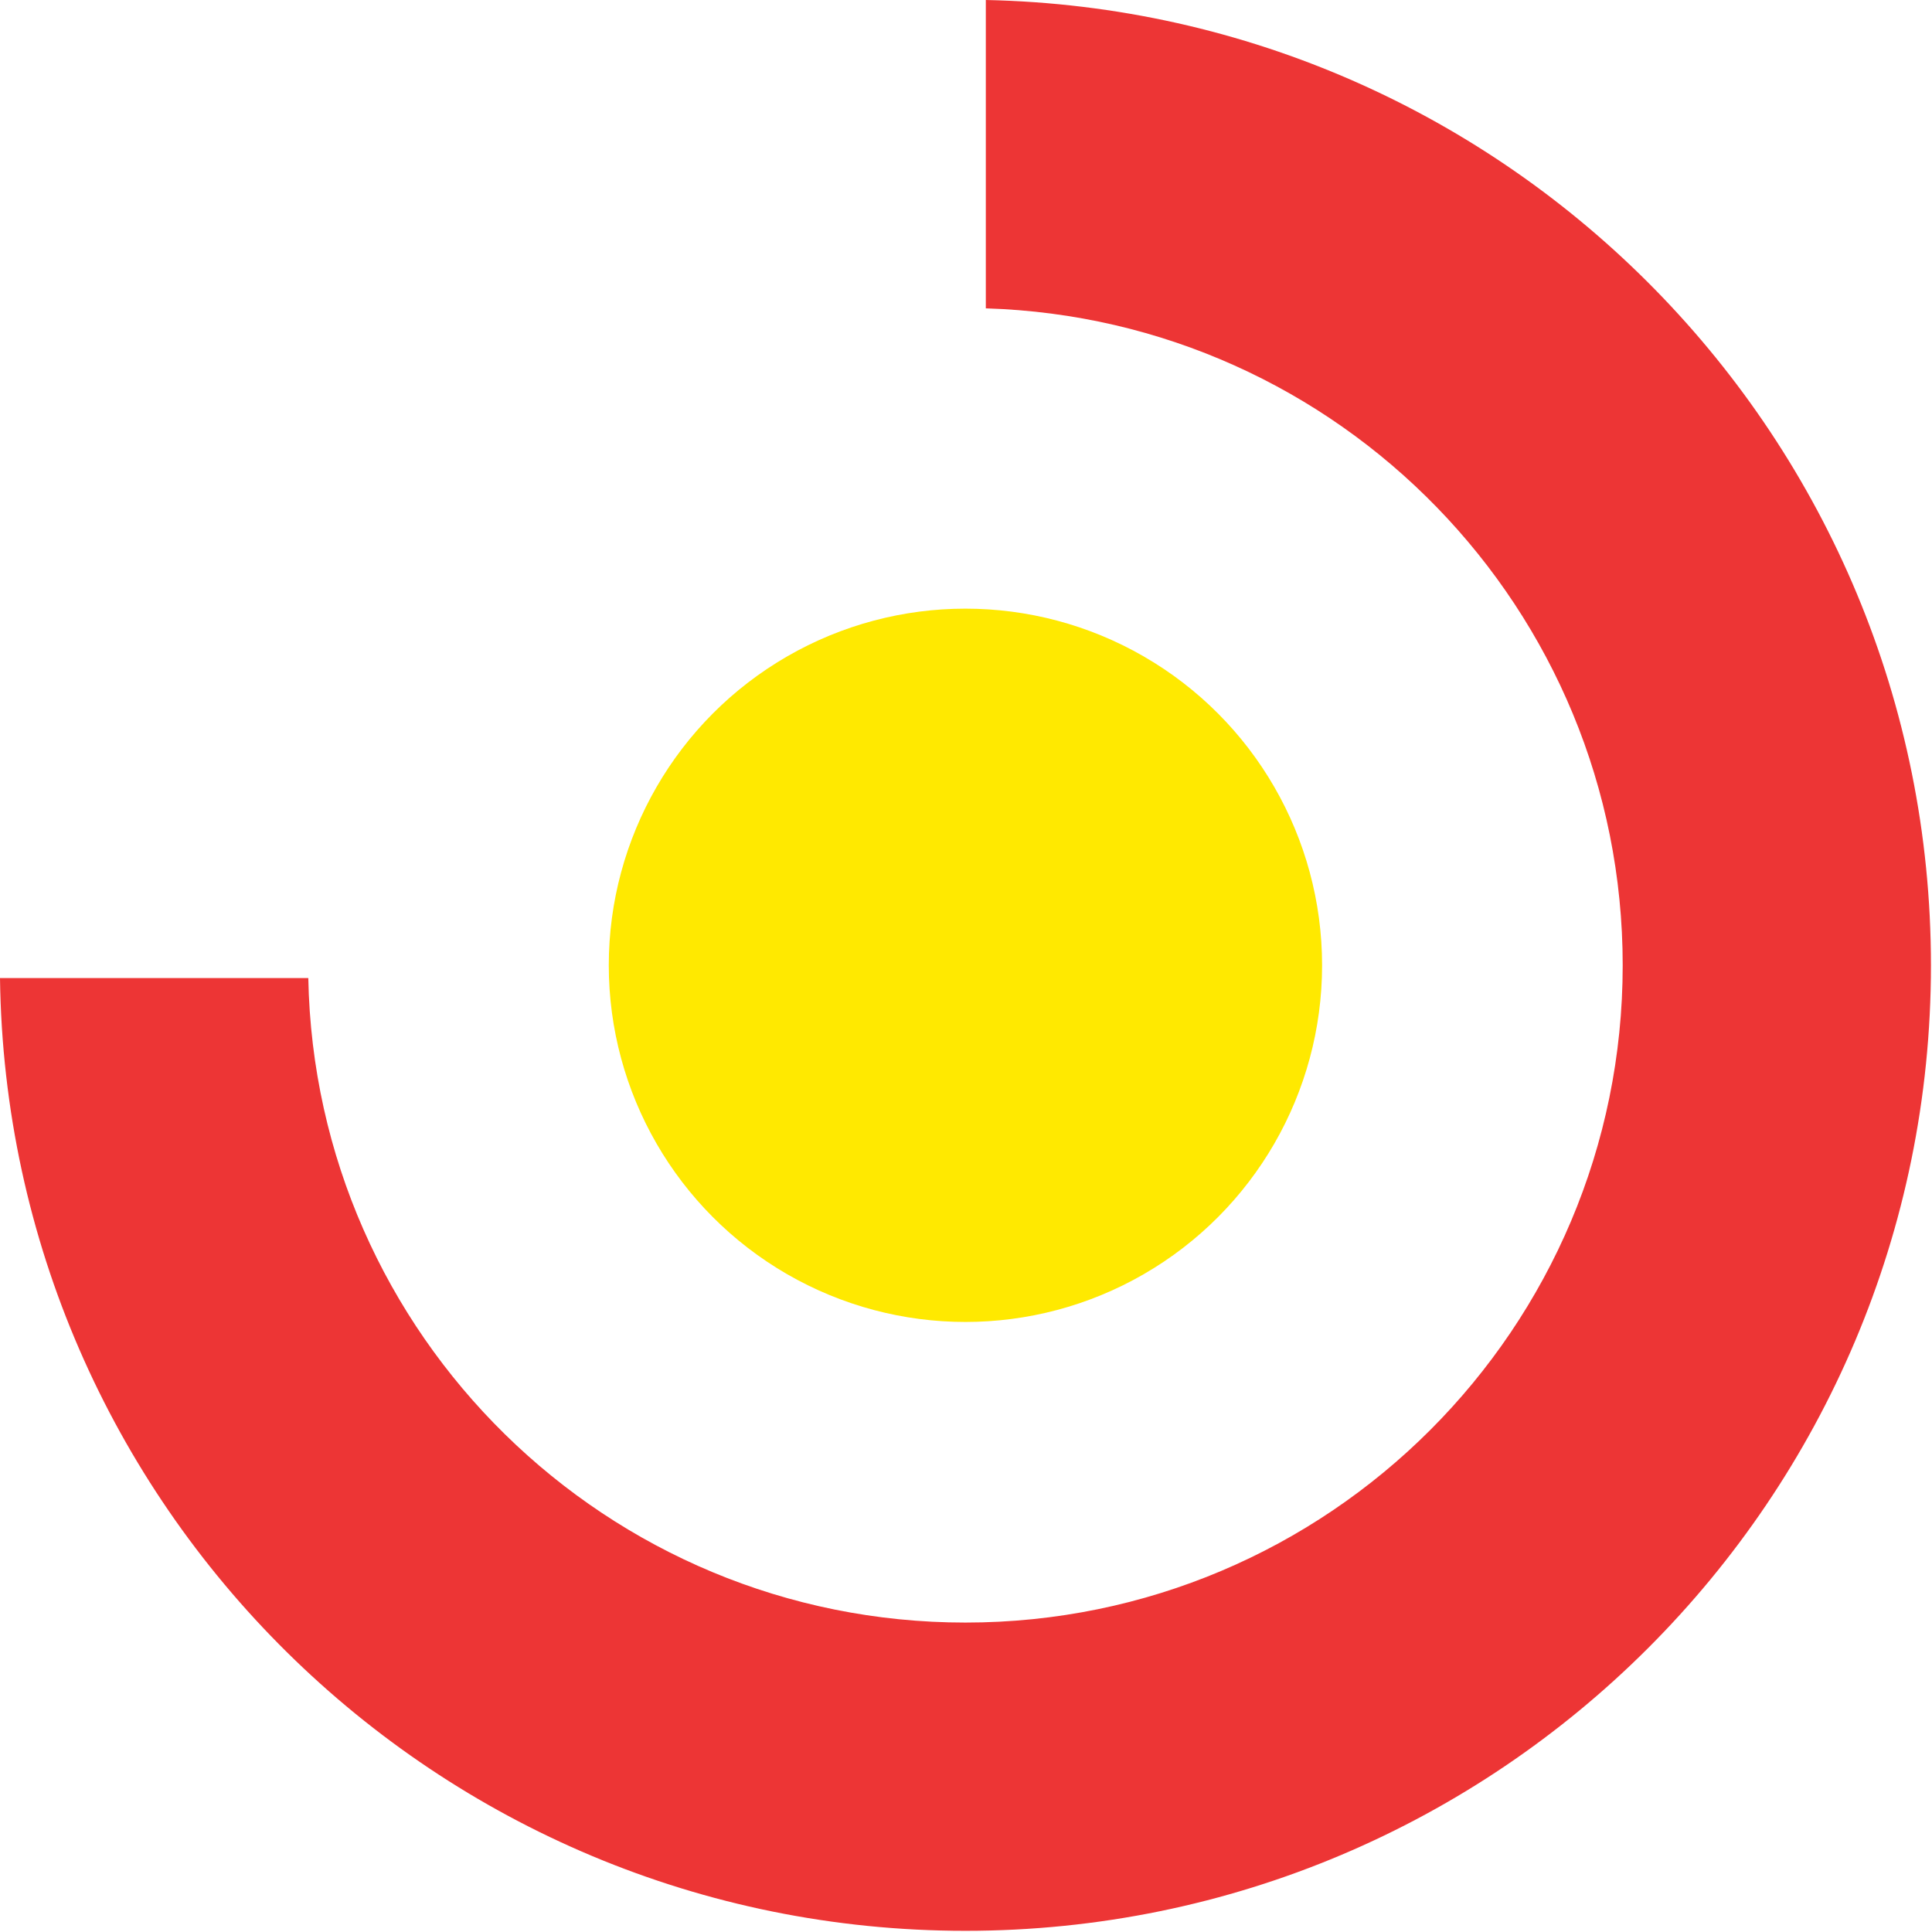
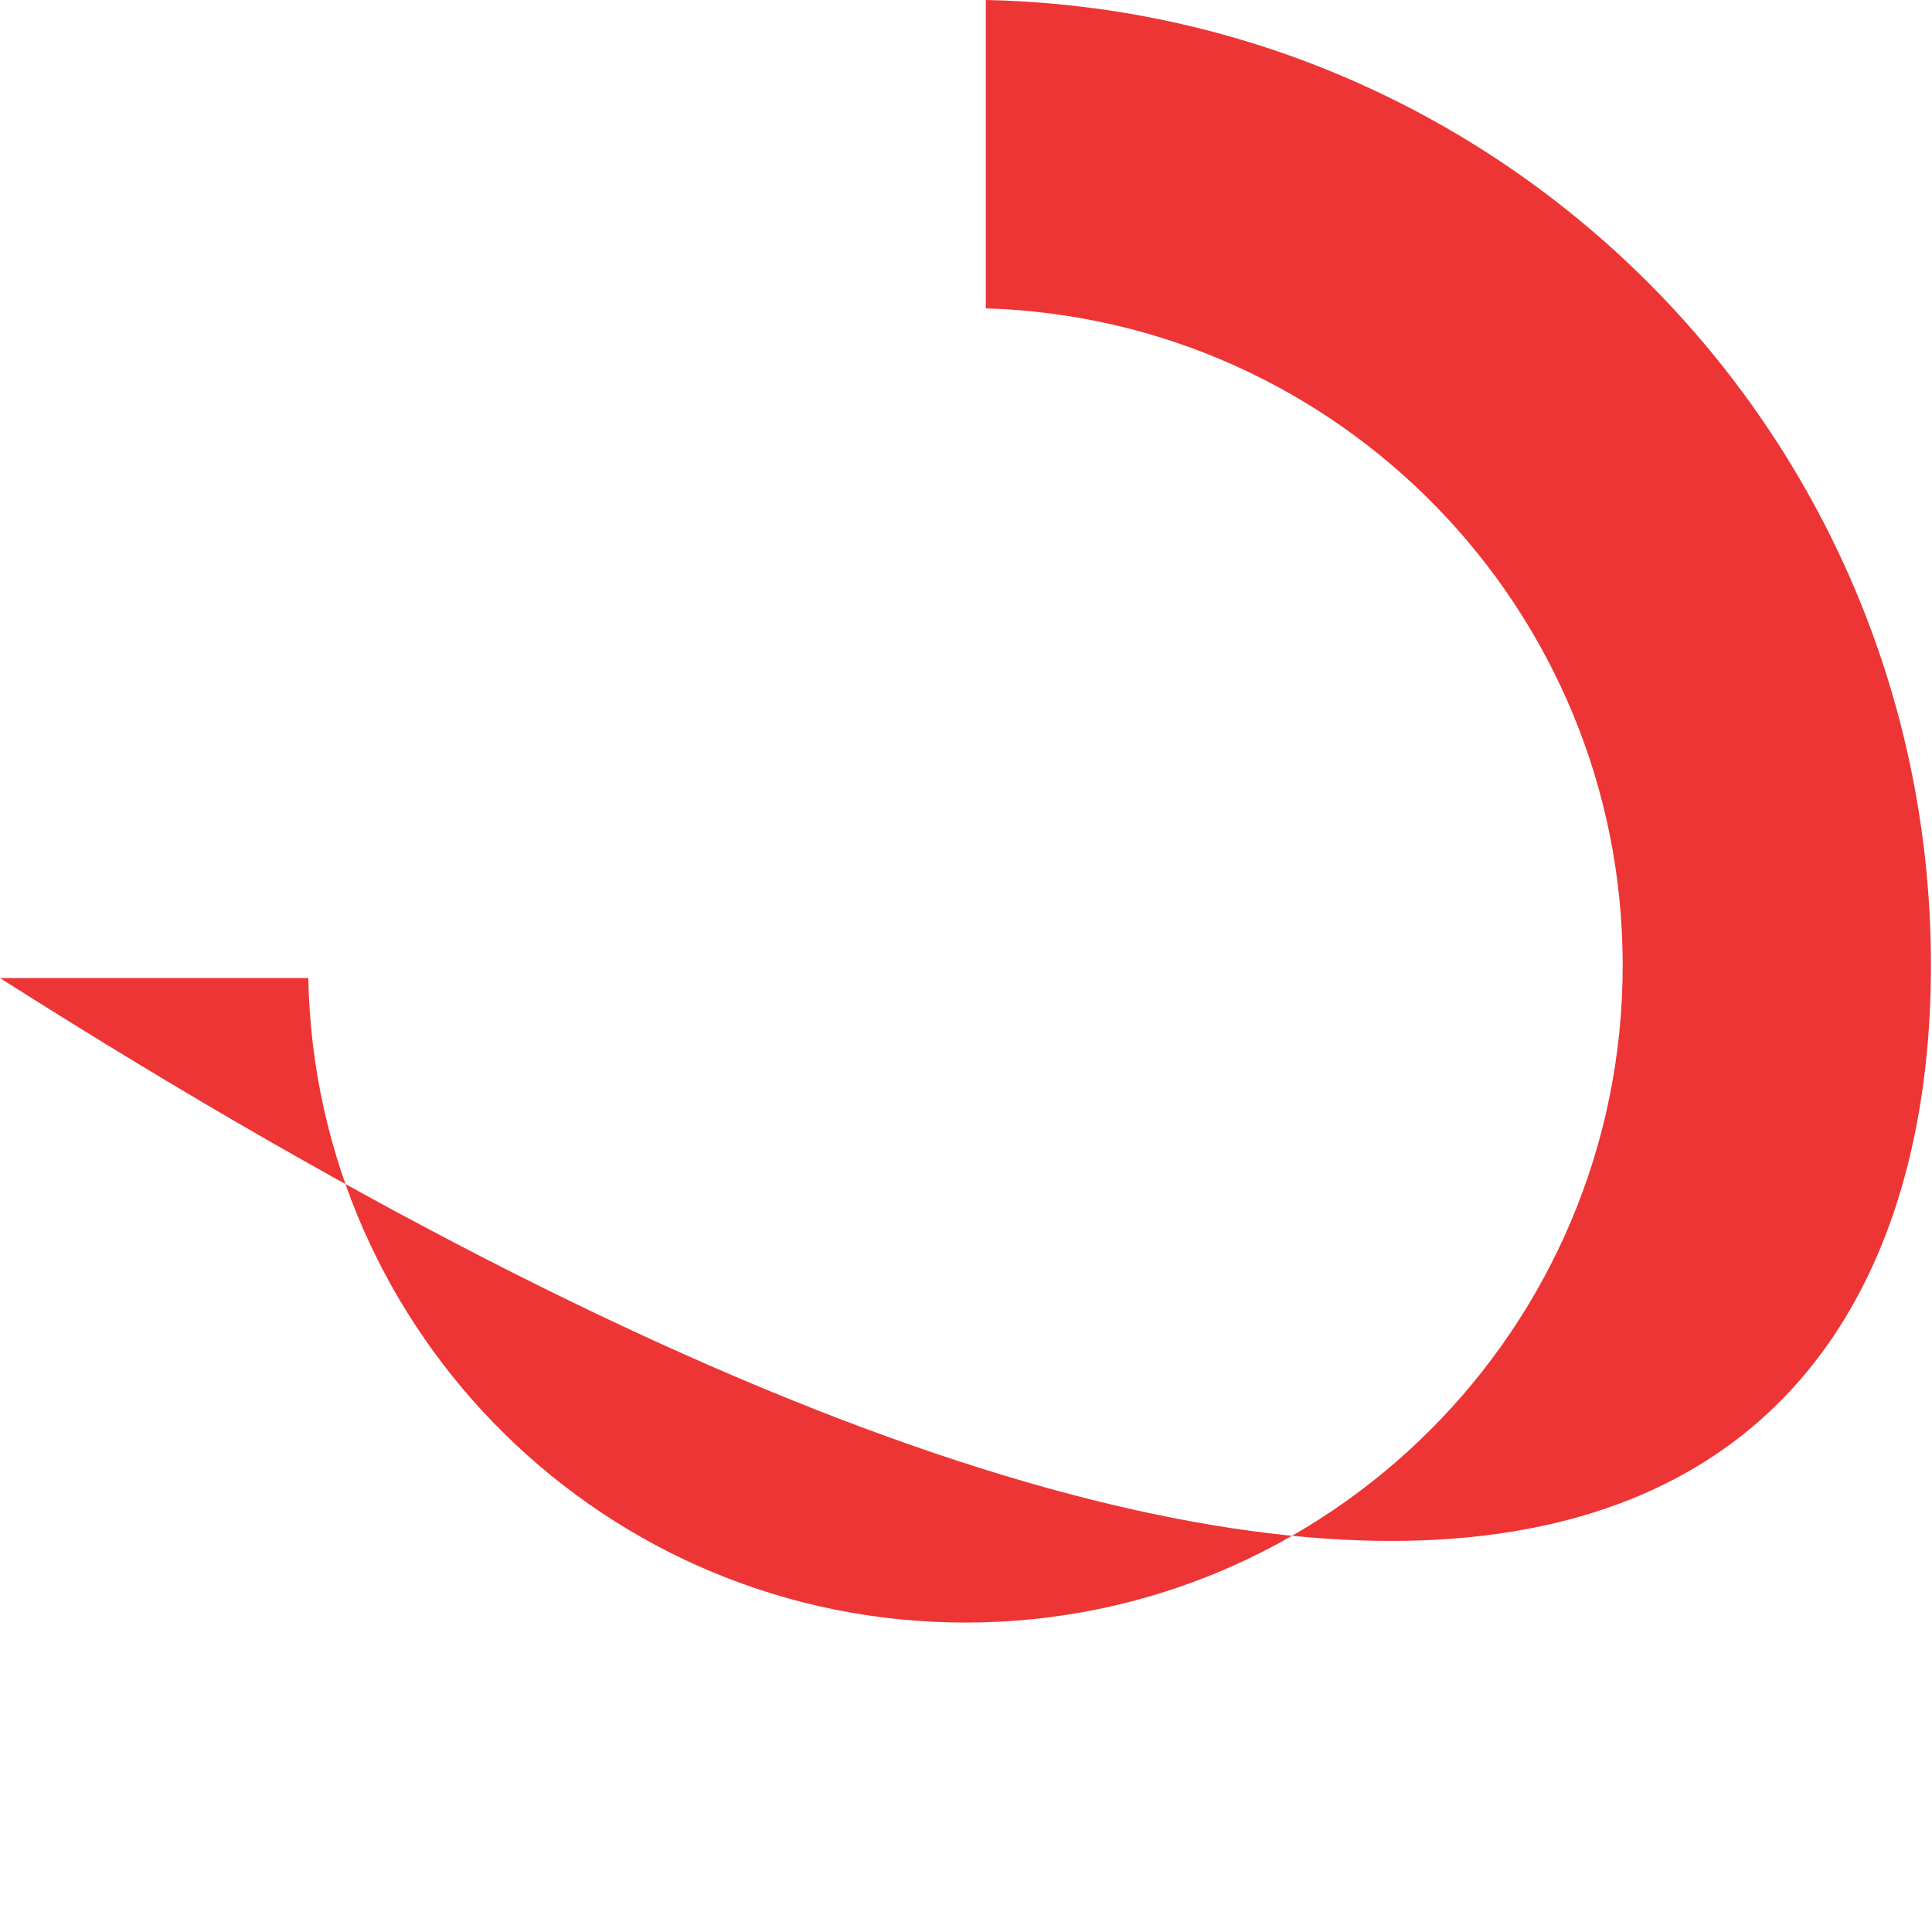
<svg xmlns="http://www.w3.org/2000/svg" width="136" height="136" viewBox="0 0 136 136" fill="none">
-   <circle cx="67.96" cy="67.951" r="25.106" fill="#FFE900" />
-   <path fill-rule="evenodd" clip-rule="evenodd" d="M0 68.848C0.48 105.971 30.723 135.917 67.96 135.917C105.497 135.917 135.926 105.488 135.926 67.951C135.926 30.894 106.269 0.764 69.395 0V21.706C94.284 22.464 114.227 42.879 114.227 67.951C114.227 93.504 93.513 114.218 67.96 114.218C42.707 114.218 22.18 93.987 21.702 68.848H0Z" fill="#ED3535" />
+   <path fill-rule="evenodd" clip-rule="evenodd" d="M0 68.848C105.497 135.917 135.926 105.488 135.926 67.951C135.926 30.894 106.269 0.764 69.395 0V21.706C94.284 22.464 114.227 42.879 114.227 67.951C114.227 93.504 93.513 114.218 67.96 114.218C42.707 114.218 22.18 93.987 21.702 68.848H0Z" fill="#ED3535" />
</svg>